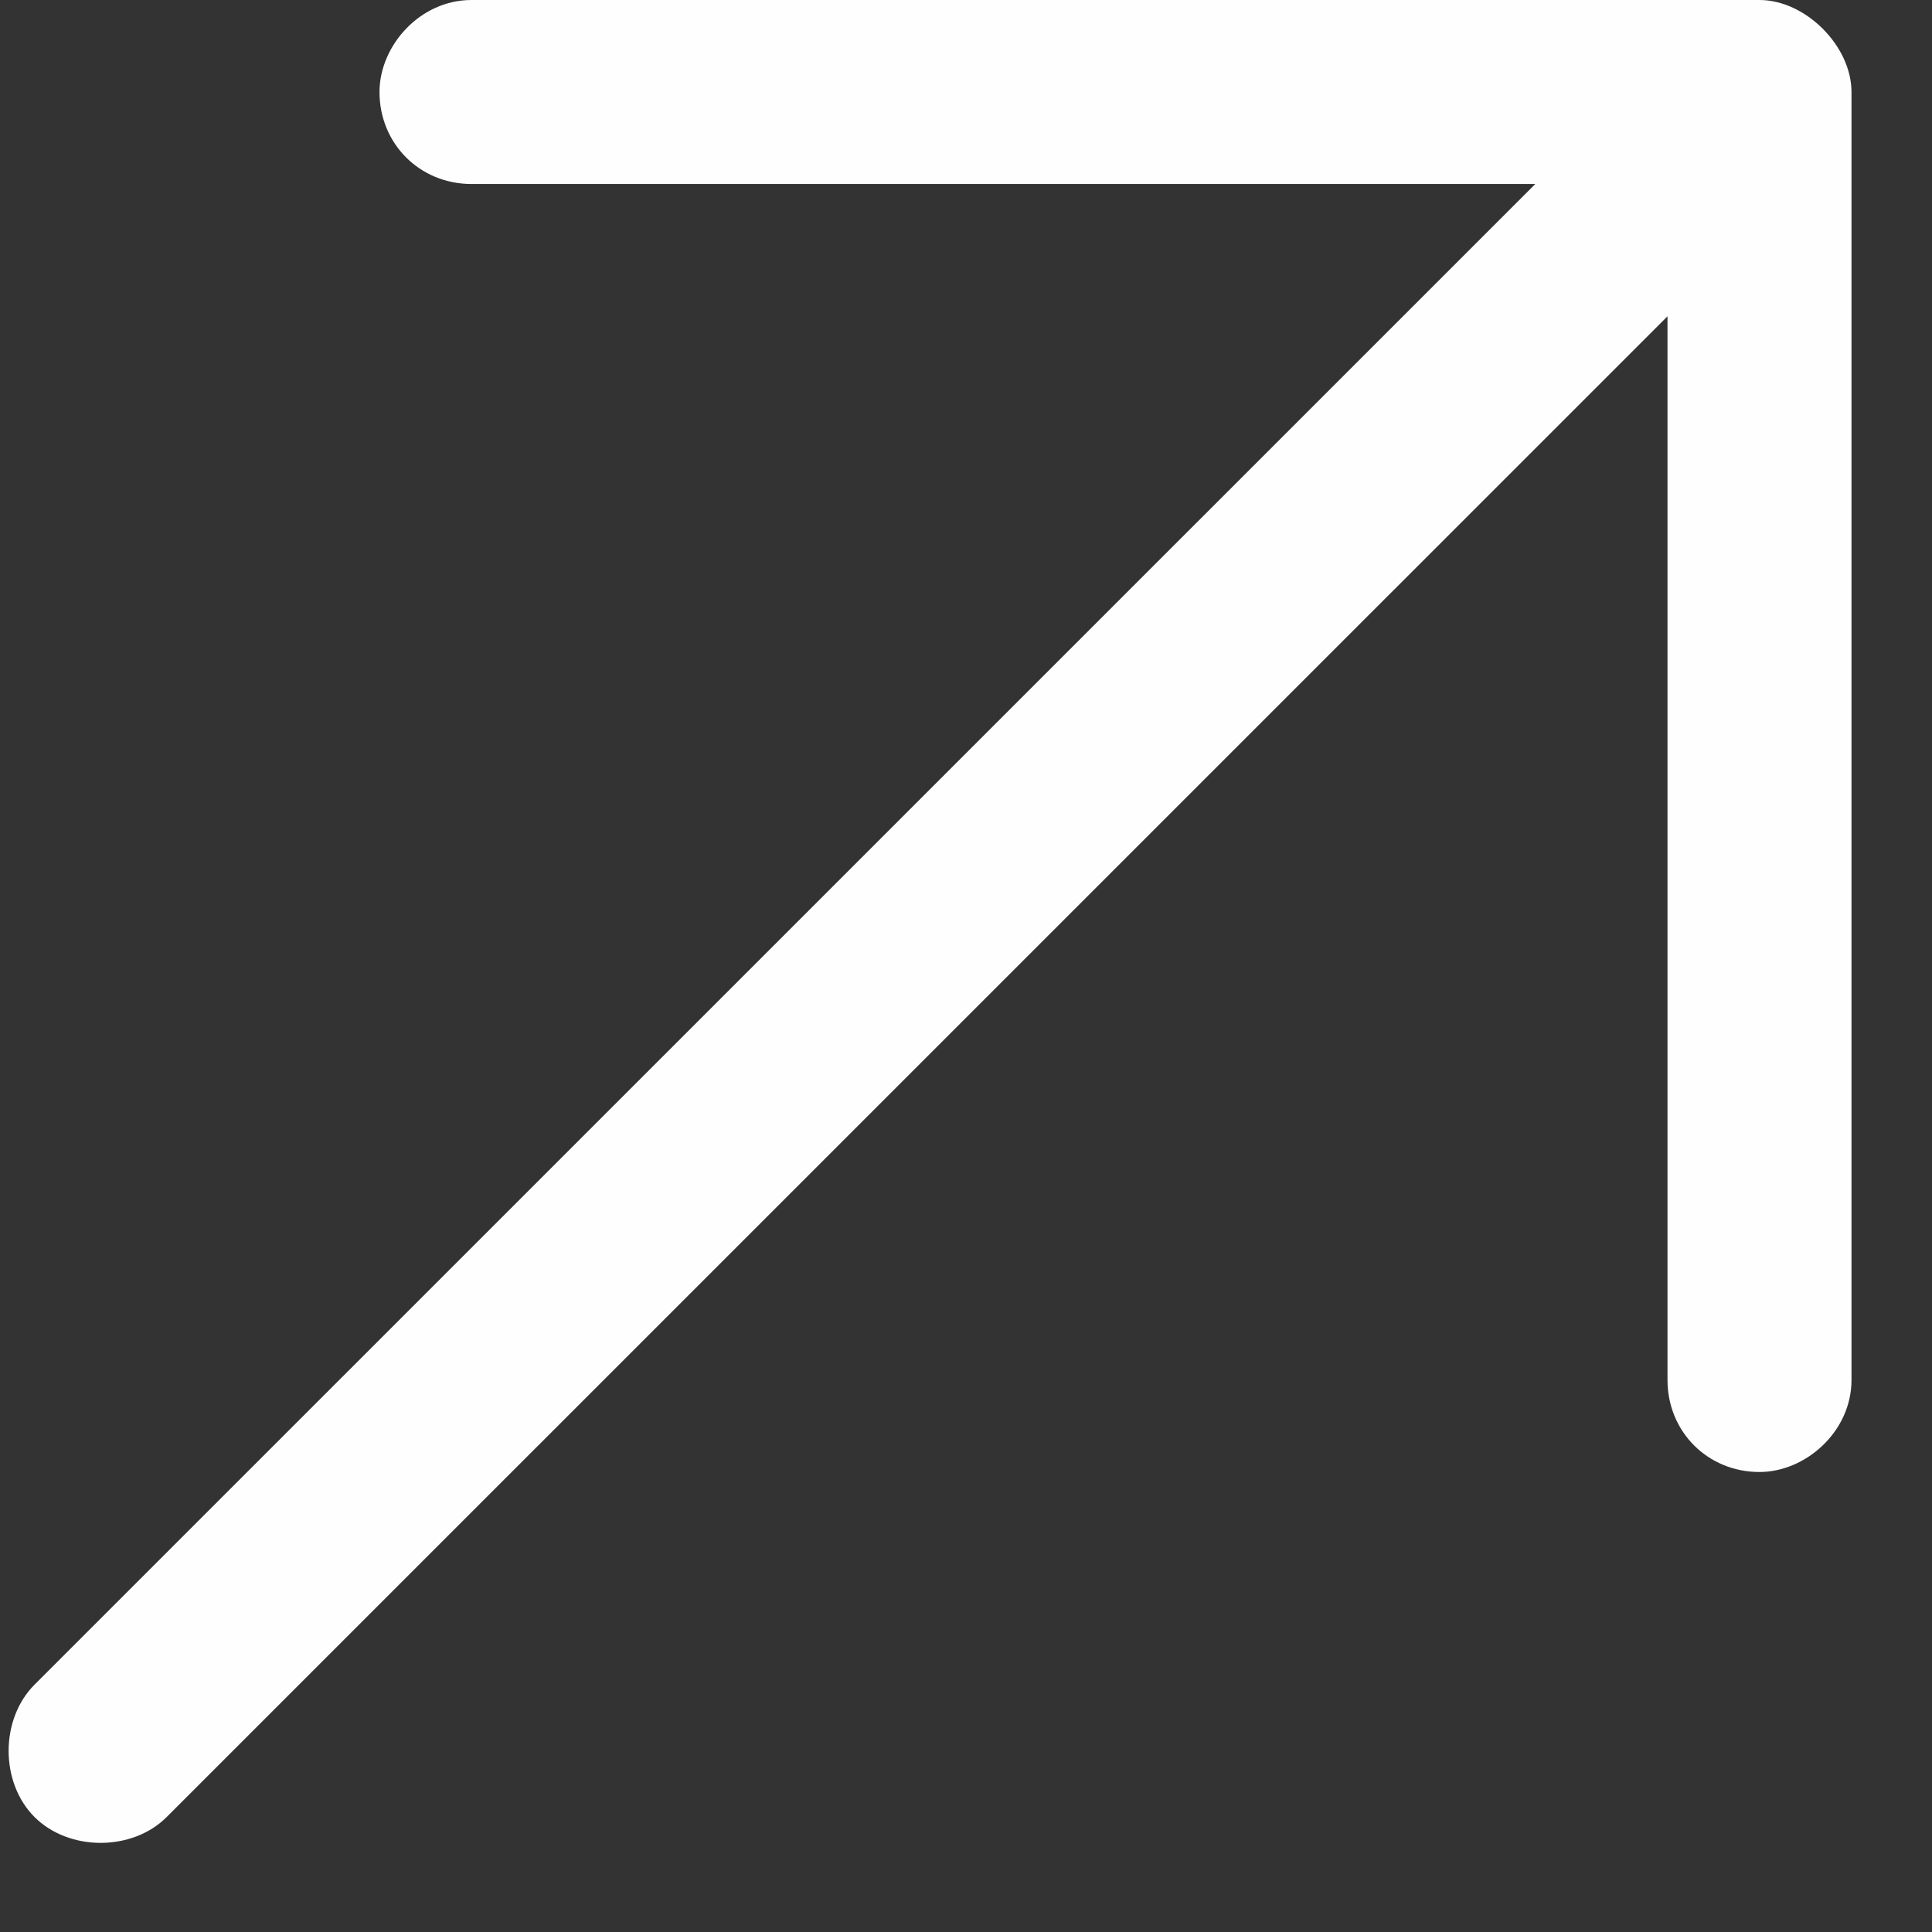
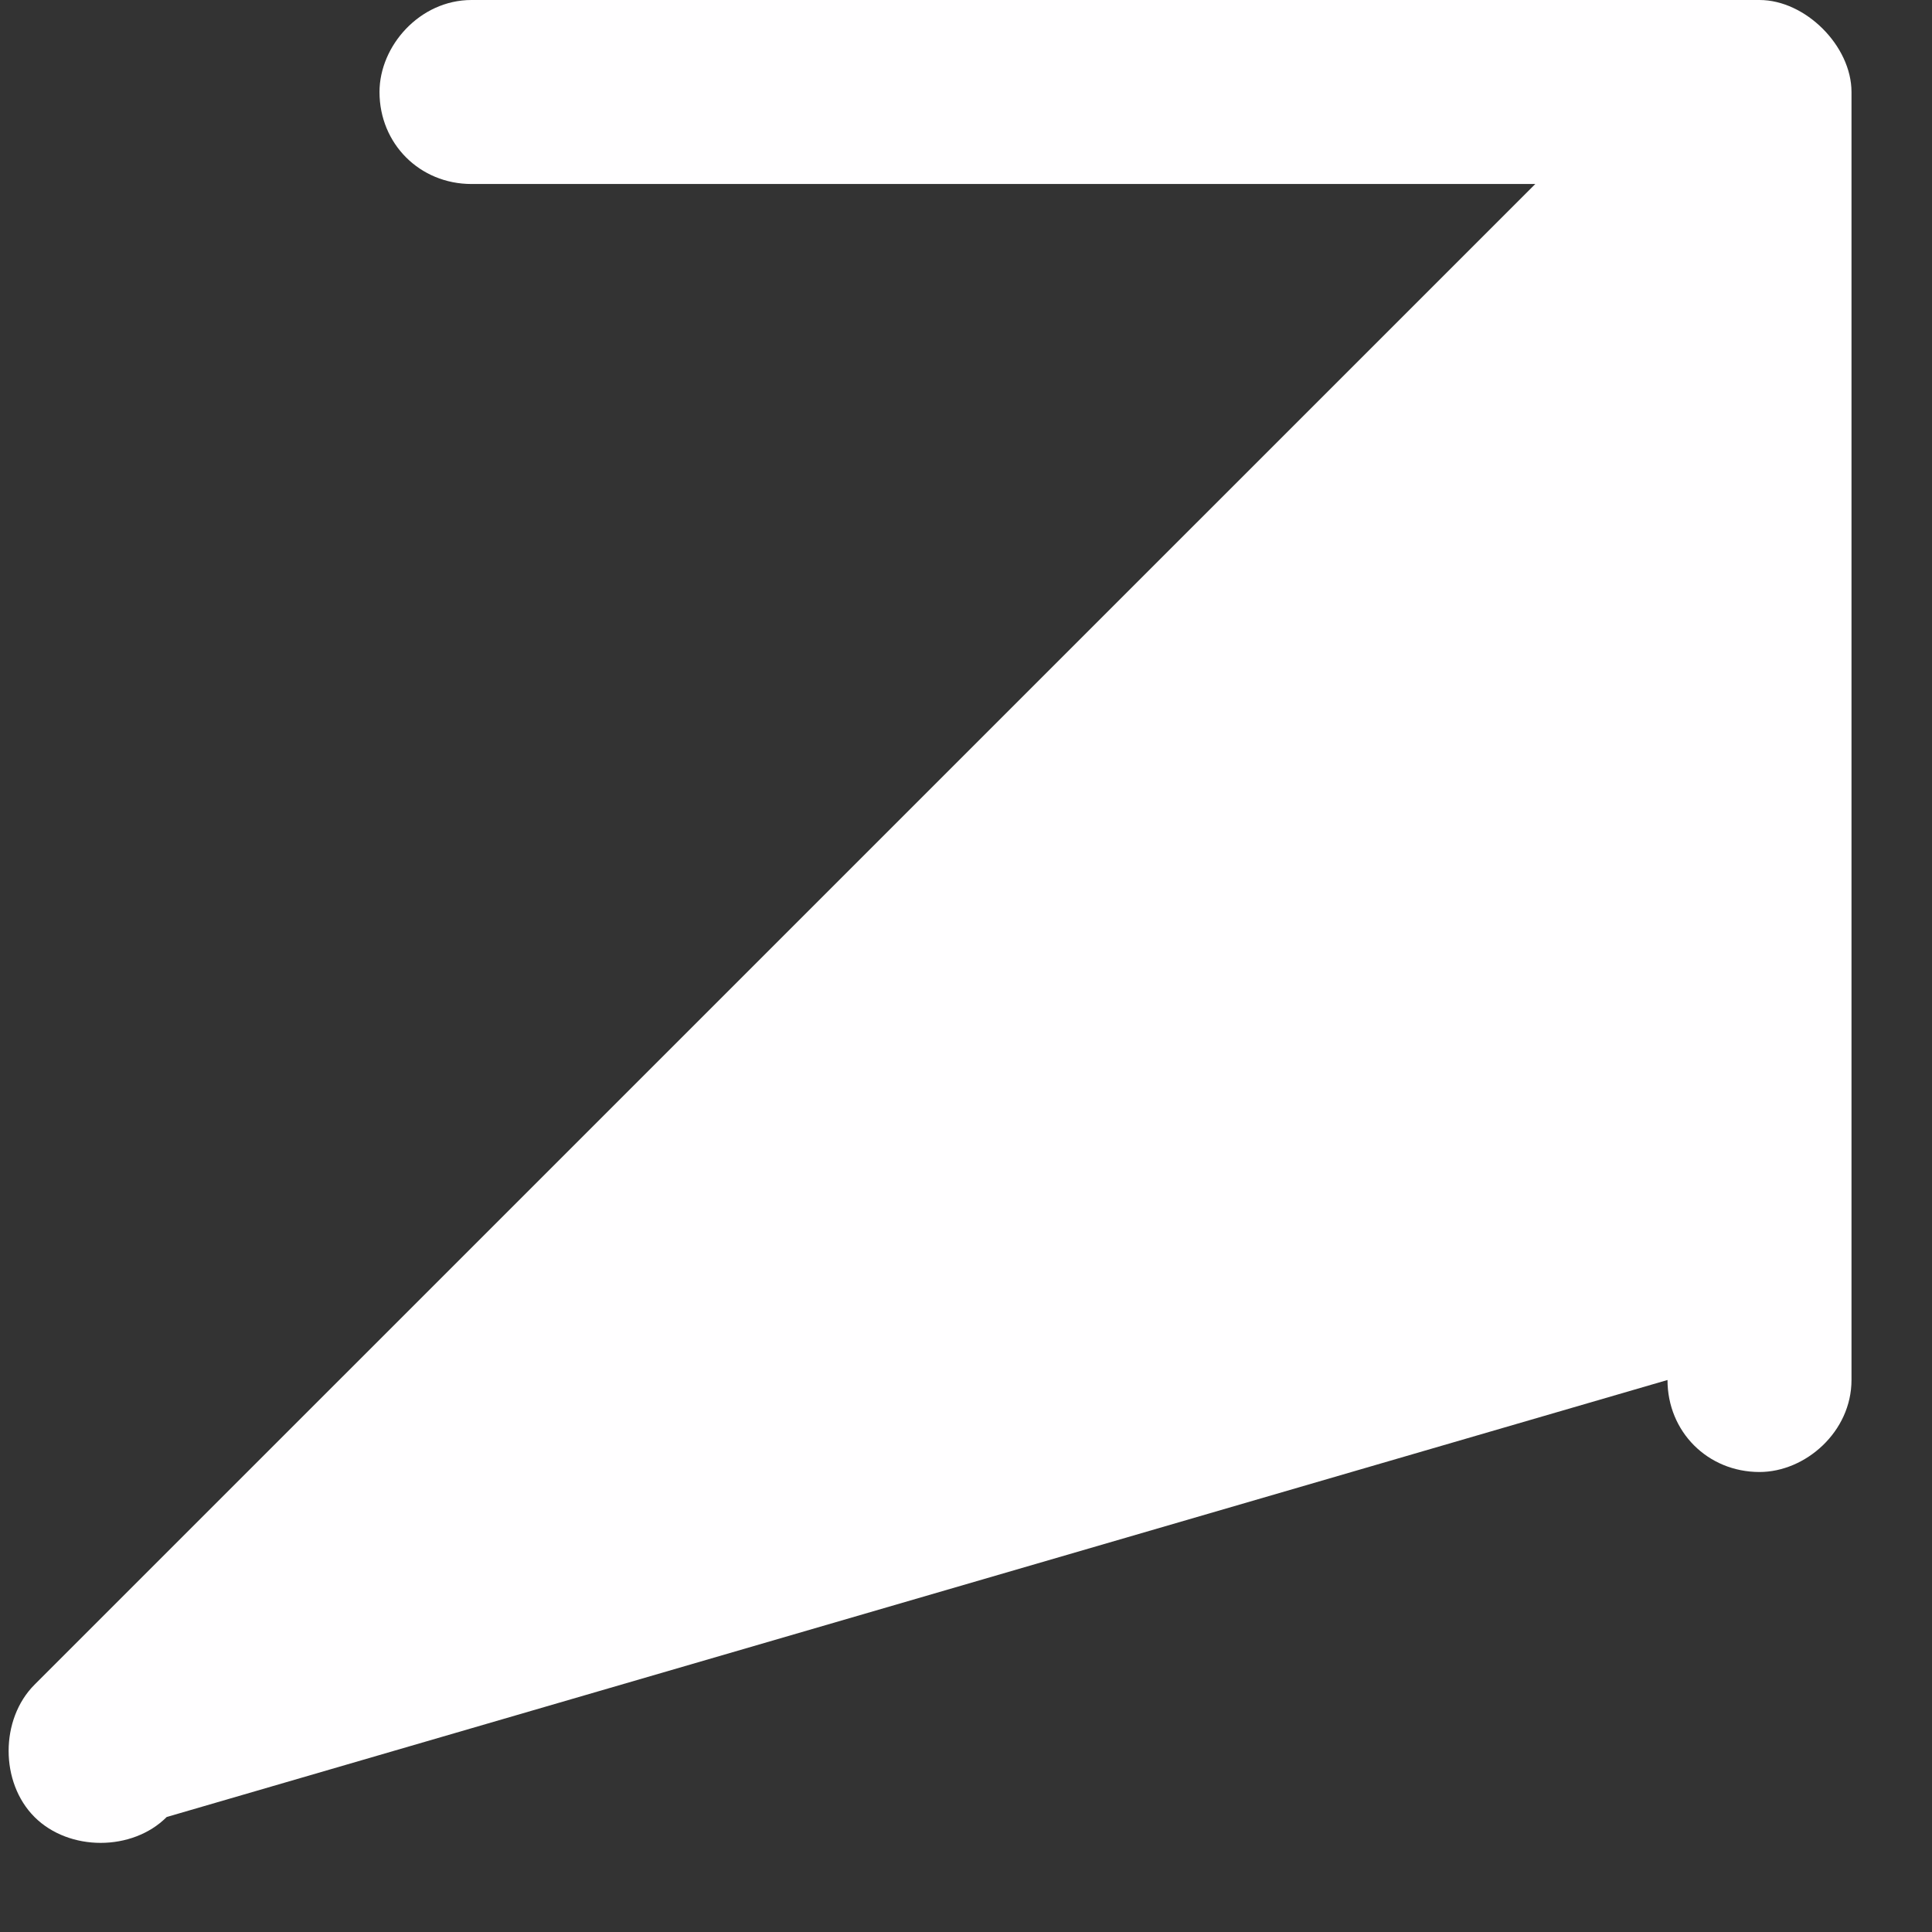
<svg xmlns="http://www.w3.org/2000/svg" width="21" height="21" viewBox="0 0 21 21" fill="none">
  <rect x="0" y="0" width="21" height="21" fill="#333333" stroke="none" />
-   <path d="M19.125 0C19.625 0 20.125 0.5 20.125 1V15C20.125 15.562 19.625 16 19.125 16C18.562 16 18.125 15.562 18.125 15V3.438L1.812 19.75C1.438 20.125 0.75 20.125 0.375 19.75C0 19.375 0 18.688 0.375 18.312L16.688 2H5.125C4.562 2 4.125 1.562 4.125 1C4.125 0.5 4.562 0 5.125 0H19.125Z" fill="#FFFEFF" />
+   <path d="M19.125 0C19.625 0 20.125 0.5 20.125 1V15C20.125 15.562 19.625 16 19.125 16C18.562 16 18.125 15.562 18.125 15L1.812 19.75C1.438 20.125 0.75 20.125 0.375 19.75C0 19.375 0 18.688 0.375 18.312L16.688 2H5.125C4.562 2 4.125 1.562 4.125 1C4.125 0.5 4.562 0 5.125 0H19.125Z" fill="#FFFEFF" />
</svg>